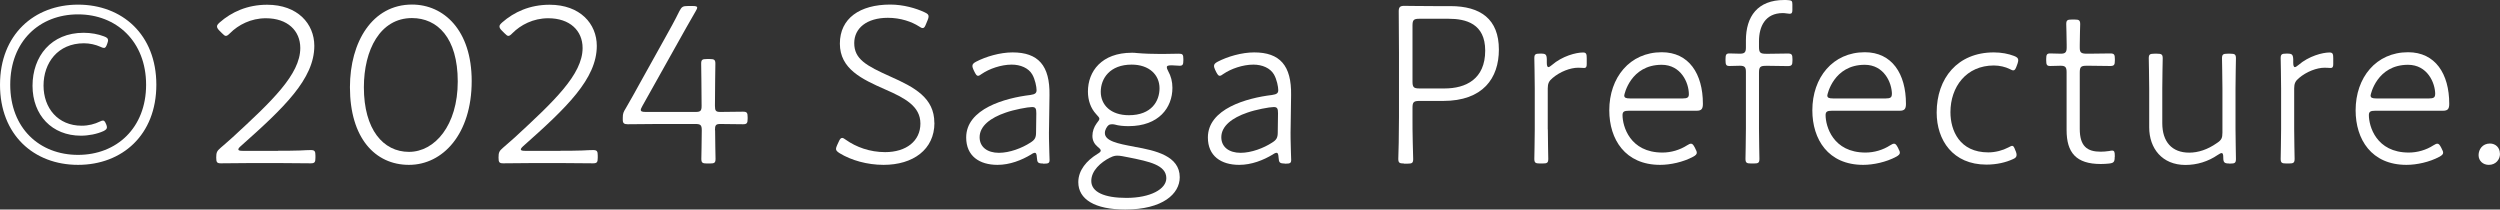
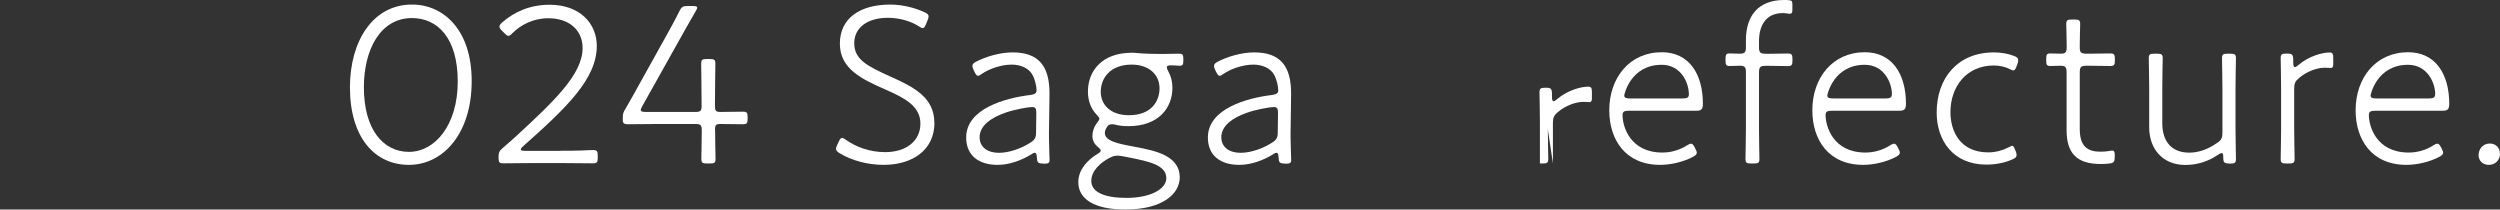
<svg xmlns="http://www.w3.org/2000/svg" id="_レイヤー_2" data-name="レイヤー 2" viewBox="0 0 290.55 24.35">
  <rect x="0" y="0" width="290.55" height="24.35" fill="#333333" stroke="none" />
  <defs>
    <style>
      .cls-1 {
        fill: #fff;
      }
    </style>
  </defs>
  <g id="_テキスト" data-name="テキスト">
    <g>
-       <path class="cls-1" d="M9.07,.54c5.13,0,9.1,3.48,9.1,9.31s-3.97,9.31-9.1,9.31S0,15.68,0,9.85,3.97,.54,9.07,.54Zm0,1.13C4.59,1.67,1.19,4.8,1.19,9.85s3.4,8.15,7.88,8.15,7.91-3.13,7.91-8.15S13.55,1.67,9.07,1.67Zm3.35,13.15c0,.16-.11,.27-.38,.41-.76,.35-1.75,.54-2.64,.54-3.35,0-5.62-2.38-5.62-5.8S5.94,3.81,9.72,3.81c.86,0,1.7,.16,2.35,.41,.35,.13,.49,.24,.49,.46,0,.08-.03,.22-.08,.35-.13,.38-.21,.54-.4,.54-.11,0-.24-.05-.43-.14-.54-.24-1.21-.4-1.89-.4-3.05,0-4.7,2.29-4.7,4.91s1.67,4.67,4.43,4.67c.81,0,1.51-.19,2.13-.49,.16-.08,.27-.11,.35-.11,.16,0,.24,.13,.38,.46,.05,.13,.08,.24,.08,.35Z" />
-       <path class="cls-1" d="M32.34,17.52c.81,0,1.83,0,2.51-.03,.46-.03,1.08-.05,1.27-.05,.46,0,.54,.14,.54,.65v.24c0,.51-.08,.65-.54,.65-.57,0-2.35-.03-3.78-.03h-3.16c-1.32,0-3.32,.03-3.51,.03-.46,0-.54-.13-.54-.67,0-.59,.08-.76,.51-1.13,.46-.38,.95-.84,1.38-1.21,4.54-4.18,7.88-7.31,7.88-10.39,0-2.02-1.49-3.46-4-3.46-1.75,0-3.21,.78-4.16,1.73-.22,.22-.35,.32-.49,.32s-.24-.11-.46-.32l-.3-.3c-.21-.22-.27-.35-.27-.49s.11-.27,.32-.46c1.38-1.21,3.21-2.05,5.51-2.05,3.54,0,5.48,2.21,5.48,4.78,0,3.83-3.51,7.18-8.56,11.66-.22,.19-.27,.3-.27,.38,0,.11,.16,.16,.49,.16h4.13Z" />
      <path class="cls-1" d="M54.82,9.42c0,6.15-3.35,9.74-7.29,9.74s-6.86-3.13-6.86-9.02c0-5.29,2.62-9.61,7.21-9.61,3.72,0,6.94,3,6.94,8.88Zm-12.53,.73c0,4.89,2.24,7.5,5.24,7.5s5.67-3.08,5.67-8.18-2.38-7.37-5.32-7.37c-3.7,0-5.59,3.7-5.59,8.04Z" />
      <path class="cls-1" d="M65.15,17.52c.81,0,1.84,0,2.51-.03,.46-.03,1.08-.05,1.27-.05,.46,0,.54,.14,.54,.65v.24c0,.51-.08,.65-.54,.65-.57,0-2.35-.03-3.78-.03h-3.16c-1.32,0-3.32,.03-3.51,.03-.46,0-.54-.13-.54-.67,0-.59,.08-.76,.51-1.13,.46-.38,.94-.84,1.38-1.21,4.53-4.18,7.88-7.31,7.88-10.39,0-2.02-1.48-3.46-3.99-3.46-1.76,0-3.21,.78-4.16,1.73-.21,.22-.35,.32-.48,.32s-.24-.11-.46-.32l-.3-.3c-.22-.22-.27-.35-.27-.49s.11-.27,.32-.46c1.38-1.21,3.21-2.05,5.51-2.05,3.54,0,5.48,2.21,5.48,4.78,0,3.83-3.51,7.18-8.56,11.66-.21,.19-.27,.3-.27,.38,0,.11,.16,.16,.49,.16h4.13Z" />
      <path class="cls-1" d="M83.11,15.14c0,1.32,.05,2.89,.05,3.32,0,.46-.13,.54-.65,.54h-.35c-.51,0-.65-.08-.65-.54,0-.43,.05-2,.05-3.32,0-.59-.13-.73-.73-.73h-4.4c-1.21,0-3.05,.03-3.48,.03s-.57-.13-.57-.51v-.24c0-.51,.08-.67,.35-1.11,.59-1,1.13-2,1.67-2.97l2.81-5.05c.62-1.11,1.21-2.16,1.75-3.27,.27-.51,.41-.59,.97-.59h.62c.32,0,.48,.05,.48,.19,0,.08-.05,.19-.16,.38-.73,1.27-1.46,2.54-2.16,3.81l-4.05,7.23c-.11,.22-.19,.35-.19,.46,0,.19,.19,.24,.59,.24h5.78c.57,0,.7-.13,.7-.7,0-2.13-.05-4.4-.05-4.91,0-.46,.13-.54,.65-.54h.35c.51,0,.65,.08,.65,.54,0,.51-.05,2.78-.05,4.91,0,.57,.11,.7,.62,.7,.86,0,2.46-.03,2.64-.03,.46,0,.54,.13,.54,.65v.16c0,.51-.08,.65-.54,.65-.19,0-1.78-.03-2.64-.03-.51,0-.62,.13-.62,.73Z" />
      <path class="cls-1" d="M108.6,14.28c0,3.1-2.48,4.88-5.91,4.88-1.92,0-3.78-.54-5.1-1.35-.3-.19-.43-.32-.43-.51,0-.11,.05-.24,.13-.43l.19-.41c.13-.3,.24-.43,.4-.43,.11,0,.24,.08,.43,.22,1.19,.84,2.78,1.43,4.56,1.43,2.46,0,4.1-1.3,4.1-3.32s-1.81-2.97-4.1-3.97c-2.7-1.19-5.26-2.38-5.26-5.32s2.32-4.54,5.86-4.54c1.51,0,3,.43,3.97,.89,.35,.16,.48,.27,.48,.49,0,.11-.03,.24-.11,.43l-.19,.46c-.13,.32-.21,.46-.38,.46-.11,0-.24-.05-.43-.19-.84-.54-2.13-1-3.62-1-2.46,0-3.91,1.21-3.91,2.94,0,1.86,1.38,2.62,4.21,3.89,2.78,1.24,5.1,2.46,5.1,5.37Z" />
      <path class="cls-1" d="M121.19,19c-.54,0-.65-.11-.68-.65-.03-.43-.08-.59-.24-.59-.08,0-.24,.05-.43,.19-1.11,.67-2.48,1.21-3.91,1.21-2.11,0-3.64-1.03-3.64-3.18,0-3.35,4.54-4.59,7.45-4.94,.59-.08,.73-.24,.73-.57,0-.35-.16-1.24-.51-1.83-.43-.73-1.35-1.13-2.38-1.13-1.24,0-2.62,.49-3.48,1.08-.19,.14-.32,.22-.43,.22-.16,0-.24-.13-.4-.43l-.13-.27c-.08-.19-.13-.32-.13-.43,0-.22,.13-.35,.43-.51,1.13-.59,2.78-1.08,4.24-1.08,2.97,0,4.35,1.51,4.29,4.97l-.05,3.64c-.03,.92,0,1.94,.03,2.97,0,.32,.03,.73,.03,.92,0,.35-.13,.43-.62,.43h-.13Zm-1.24-6.56c-.48,0-2.11,.3-3.08,.65-1.73,.59-3.02,1.54-3.02,2.86,0,1.13,.89,1.81,2.24,1.81,1.24,0,2.67-.54,3.67-1.19,.51-.32,.65-.57,.65-1.19l.03-2.21c0-.54-.08-.73-.49-.73Z" />
      <path class="cls-1" d="M131.85,17.06c2.43,.43,5.26,1.05,5.26,3.54,0,1.92-1.97,3.75-6.34,3.75-3.54,0-5.45-1.19-5.45-3.18,0-1.38,.97-2.51,2.21-3.27,.27-.16,.4-.27,.4-.4,0-.11-.11-.24-.35-.43-.38-.32-.62-.73-.62-1.27s.19-1.05,.49-1.46c.21-.27,.32-.41,.32-.54s-.13-.27-.38-.54c-.62-.67-.95-1.59-.95-2.62,0-2.35,1.59-4.51,5.1-4.51,.19,0,.38,0,.54,.03,.89,.08,1.89,.11,2.78,.11h.3c.68,0,1.59-.03,1.86-.03,.43,0,.51,.11,.51,.62v.16c0,.49-.08,.62-.43,.62-.21,0-.7-.05-.92-.05-.4,0-.57,.05-.57,.22,0,.11,.03,.22,.16,.46,.32,.57,.49,1.21,.49,1.94,0,2.29-1.57,4.45-5.1,4.45-.59,0-1.13-.05-1.62-.19-.13-.03-.24-.03-.32-.03-.32,0-.49,.14-.68,.51-.08,.16-.13,.32-.13,.51,0,.92,1.48,1.24,3.43,1.59Zm-2.81,1.24c-1.13,.57-2.21,1.54-2.21,2.73,0,1.29,1.51,1.97,4.08,1.97,2.81,0,4.64-1.03,4.64-2.29,0-1.54-2.03-1.94-4.29-2.4-.65-.13-1.08-.22-1.4-.22-.24,0-.51,.05-.81,.22Zm-1.11-7.64c0,1.54,1.16,2.73,3.27,2.73,2.64,0,3.56-1.65,3.56-3.13,0-1.57-1.21-2.75-3.24-2.75-2.54,0-3.59,1.62-3.59,3.16Z" />
      <path class="cls-1" d="M149.28,19c-.54,0-.65-.11-.68-.65-.03-.43-.08-.59-.24-.59-.08,0-.24,.05-.43,.19-1.11,.67-2.48,1.21-3.91,1.21-2.11,0-3.64-1.03-3.64-3.18,0-3.35,4.54-4.59,7.45-4.94,.59-.08,.73-.24,.73-.57,0-.35-.16-1.24-.51-1.83-.43-.73-1.35-1.13-2.38-1.13-1.24,0-2.62,.49-3.48,1.08-.19,.14-.32,.22-.43,.22-.16,0-.24-.13-.41-.43l-.13-.27c-.08-.19-.13-.32-.13-.43,0-.22,.13-.35,.43-.51,1.13-.59,2.78-1.08,4.24-1.08,2.97,0,4.35,1.51,4.29,4.97l-.05,3.64c-.03,.92,0,1.94,.03,2.97,0,.32,.03,.73,.03,.92,0,.35-.13,.43-.62,.43h-.13Zm-1.24-6.56c-.49,0-2.11,.3-3.08,.65-1.73,.59-3.02,1.54-3.02,2.86,0,1.13,.89,1.81,2.24,1.81,1.24,0,2.67-.54,3.67-1.19,.51-.32,.65-.57,.65-1.19l.03-2.21c0-.54-.08-.73-.49-.73Z" />
-       <path class="cls-1" d="M163.16,19c-.51,0-.65-.08-.65-.54,0-.13,.03-.89,.05-1.89s.03-2.13,.03-2.97V6.1c0-1.75-.03-4.53-.03-4.8,0-.46,.16-.62,.62-.62,.24,0,2.16,.03,3.54,.03h1.84c3.51,0,5.64,1.51,5.64,5.05,0,3.32-1.84,5.97-6.48,5.97h-2.75c-.67,0-.81,.13-.81,.81v1.08c0,.84,0,1.97,.03,2.94,.03,1,.05,1.75,.05,1.92,0,.46-.13,.54-.65,.54h-.43Zm1-9.53c0,.67,.14,.81,.81,.81h2.92c2.46,0,4.72-1.08,4.72-4.4,0-3.13-2.24-3.7-4.26-3.7h-3.38c-.67,0-.81,.13-.81,.81v6.48Z" />
-       <path class="cls-1" d="M179.89,15.03c0,1.19,.05,3.16,.05,3.43,0,.46-.13,.54-.65,.54h-.32c-.51,0-.65-.08-.65-.54,0-.24,.05-2.19,.05-3.43v-4.75c0-1.43-.05-3.27-.05-3.51,0-.46,.13-.54,.65-.54h.13c.54,0,.65,.11,.67,.65v.41c0,.3,.05,.51,.19,.51,.08,0,.21-.08,.4-.24,1.21-1.05,2.81-1.46,3.62-1.46,.38,0,.43,.19,.43,.67v.67c0,.3-.05,.46-.32,.46-.13,0-.38-.03-.67-.03-.92,0-2.11,.46-2.97,1.19-.43,.35-.57,.65-.57,1.21v4.75Z" />
+       <path class="cls-1" d="M179.89,15.03c0,1.19,.05,3.16,.05,3.43,0,.46-.13,.54-.65,.54h-.32v-4.75c0-1.43-.05-3.27-.05-3.51,0-.46,.13-.54,.65-.54h.13c.54,0,.65,.11,.67,.65v.41c0,.3,.05,.51,.19,.51,.08,0,.21-.08,.4-.24,1.21-1.05,2.81-1.46,3.62-1.46,.38,0,.43,.19,.43,.67v.67c0,.3-.05,.46-.32,.46-.13,0-.38-.03-.67-.03-.92,0-2.11,.46-2.97,1.19-.43,.35-.57,.65-.57,1.21v4.75Z" />
      <path class="cls-1" d="M197.04,17.3c.11,.19,.16,.32,.16,.46,0,.16-.13,.3-.43,.46-1.16,.62-2.64,.94-3.83,.94-4.07,0-5.91-2.97-5.91-6.34,0-3.81,2.38-6.75,6.1-6.75,3.16,0,4.78,2.51,4.78,5.99,0,.59-.16,.81-.73,.81h-7.88c-.54,0-.73,.11-.73,.51,0,1.27,.84,4.35,4.64,4.35,1,0,2.02-.3,2.86-.84,.21-.14,.35-.19,.46-.19,.16,0,.27,.13,.43,.43l.08,.16Zm-.76-6.34c0-1.35-.92-3.43-3.16-3.43-3.62,0-4.35,3.46-4.35,3.56,0,.27,.19,.35,.68,.35h6.13c.51,0,.7-.11,.7-.49Z" />
      <path class="cls-1" d="M204.43,14.95c0,1.4,.05,3.21,.05,3.51,0,.46-.13,.54-.65,.54h-.32c-.51,0-.65-.08-.65-.54,0-.3,.05-2.11,.05-3.51v-6.61c0-.54-.16-.7-.7-.7-.46,0-.92,.03-1.21,.03-.38,0-.46-.14-.46-.65v-.16c0-.51,.08-.65,.46-.65,.3,0,.76,.03,1.21,.03,.54,0,.7-.16,.7-.7v-.84c0-2.78,1.35-4.7,4.46-4.7,.16,0,.32,0,.59,.03,.27,.03,.35,.11,.35,.49v.65c0,.32-.08,.43-.32,.43-.16,0-.51-.08-.78-.08-2.08,0-2.78,1.59-2.78,3.27v.65c0,.67,.14,.81,.81,.81h.38c.65,0,1.92-.03,2.16-.03,.46,0,.54,.13,.54,.65v.16c0,.51-.08,.65-.54,.65-.24,0-1.51-.03-2.16-.03h-.38c-.67,0-.81,.13-.81,.81v6.51Z" />
      <path class="cls-1" d="M220.64,17.3c.11,.19,.16,.32,.16,.46,0,.16-.14,.3-.43,.46-1.16,.62-2.64,.94-3.83,.94-4.08,0-5.91-2.97-5.91-6.34,0-3.81,2.38-6.75,6.1-6.75,3.16,0,4.78,2.51,4.78,5.99,0,.59-.16,.81-.73,.81h-7.88c-.54,0-.73,.11-.73,.51,0,1.27,.84,4.35,4.64,4.35,1,0,2.03-.3,2.86-.84,.22-.14,.35-.19,.46-.19,.16,0,.27,.13,.43,.43l.08,.16Zm-.76-6.34c0-1.35-.92-3.43-3.16-3.43-3.62,0-4.35,3.46-4.35,3.56,0,.27,.19,.35,.67,.35h6.13c.51,0,.7-.11,.7-.49Z" />
      <path class="cls-1" d="M234.37,18c0,.24-.13,.38-.46,.51-.76,.35-1.81,.62-3.05,.62-3.89,0-5.78-2.83-5.78-6.05,0-3.99,2.43-6.99,6.64-6.99,.89,0,1.7,.16,2.35,.41,.35,.13,.49,.27,.49,.49,0,.11-.03,.24-.08,.4l-.11,.3c-.11,.32-.22,.49-.38,.49-.11,0-.21-.05-.43-.16-.48-.24-1.16-.41-1.83-.41-3.21,0-5.05,2.48-5.05,5.43,0,2.11,1.05,4.67,4.4,4.67,.84,0,1.7-.24,2.32-.57,.22-.11,.35-.19,.46-.19,.13,0,.22,.13,.35,.49l.08,.19c.05,.13,.08,.27,.08,.38Z" />
      <path class="cls-1" d="M245.77,18.25c0,.57-.11,.7-.68,.76-.3,.03-.62,.05-.94,.05-2.86,0-3.97-1.32-3.97-3.94v-6.75c0-.57-.16-.73-.7-.73-.43,0-.95,.03-1.21,.03-.38,0-.46-.14-.46-.65v-.16c0-.51,.08-.65,.46-.65,.27,0,.78,.03,1.24,.03,.51,0,.68-.16,.68-.7v-.35c0-.81-.05-2.24-.05-2.38,0-.46,.13-.54,.65-.54h.32c.51,0,.65,.08,.65,.54,0,.13-.05,1.57-.05,2.38v.35c0,.54,.13,.7,.81,.7h.3c.78,0,2.19-.03,2.43-.03,.46,0,.54,.13,.54,.65v.16c0,.51-.08,.65-.54,.65-.24,0-1.65-.03-2.43-.03h-.3c-.68,0-.81,.13-.81,.81v6.53c0,2.02,.86,2.65,2.43,2.65,.3,0,.65-.03,1-.08,.13-.03,.24-.05,.32-.05,.27,0,.32,.16,.32,.59v.16Z" />
      <path class="cls-1" d="M259.07,19c-.54,0-.68-.11-.68-.67,0-.38-.05-.54-.19-.54-.11,0-.24,.08-.46,.22-1.11,.76-2.4,1.16-3.75,1.16-2.7,0-4.21-1.92-4.21-4.37v-4.51c0-1.24-.05-3.27-.05-3.51,0-.46,.13-.54,.65-.54h.32c.51,0,.65,.08,.65,.54,0,.24-.05,2.27-.05,3.51v4.02c0,2.16,1.11,3.43,3.13,3.43,1.03,0,2.13-.35,3.21-1.11,.54-.35,.65-.59,.65-1.21v-5.13c0-1.27-.05-3.24-.05-3.51,0-.46,.14-.54,.65-.54h.32c.51,0,.65,.08,.65,.54,0,.27-.05,2.24-.05,3.51v4.67c0,1.08,.05,3.1,.05,3.51,0,.46-.13,.54-.65,.54h-.13Z" />
      <path class="cls-1" d="M266.63,15.03c0,1.19,.05,3.16,.05,3.43,0,.46-.14,.54-.65,.54h-.32c-.51,0-.65-.08-.65-.54,0-.24,.05-2.19,.05-3.43v-4.75c0-1.43-.05-3.27-.05-3.51,0-.46,.13-.54,.65-.54h.13c.54,0,.65,.11,.68,.65v.41c0,.3,.05,.51,.19,.51,.08,0,.22-.08,.41-.24,1.21-1.05,2.81-1.46,3.62-1.46,.38,0,.43,.19,.43,.67v.67c0,.3-.05,.46-.32,.46-.13,0-.38-.03-.68-.03-.92,0-2.11,.46-2.97,1.19-.43,.35-.57,.65-.57,1.21v4.75Z" />
      <path class="cls-1" d="M283.78,17.3c.11,.19,.16,.32,.16,.46,0,.16-.14,.3-.43,.46-1.16,.62-2.64,.94-3.83,.94-4.08,0-5.91-2.97-5.91-6.34,0-3.81,2.38-6.75,6.1-6.75,3.16,0,4.78,2.51,4.78,5.99,0,.59-.16,.81-.73,.81h-7.88c-.54,0-.73,.11-.73,.51,0,1.27,.84,4.35,4.64,4.35,1,0,2.03-.3,2.86-.84,.22-.14,.35-.19,.46-.19,.16,0,.27,.13,.43,.43l.08,.16Zm-.76-6.34c0-1.35-.92-3.43-3.16-3.43-3.62,0-4.35,3.46-4.35,3.56,0,.27,.19,.35,.67,.35h6.13c.51,0,.7-.11,.7-.49Z" />
      <path class="cls-1" d="M290.55,17.87c0,.67-.49,1.29-1.3,1.29-.67,0-1.19-.46-1.19-1.13s.46-1.35,1.32-1.35c.65,0,1.16,.46,1.16,1.19Z" />
    </g>
  </g>
</svg>